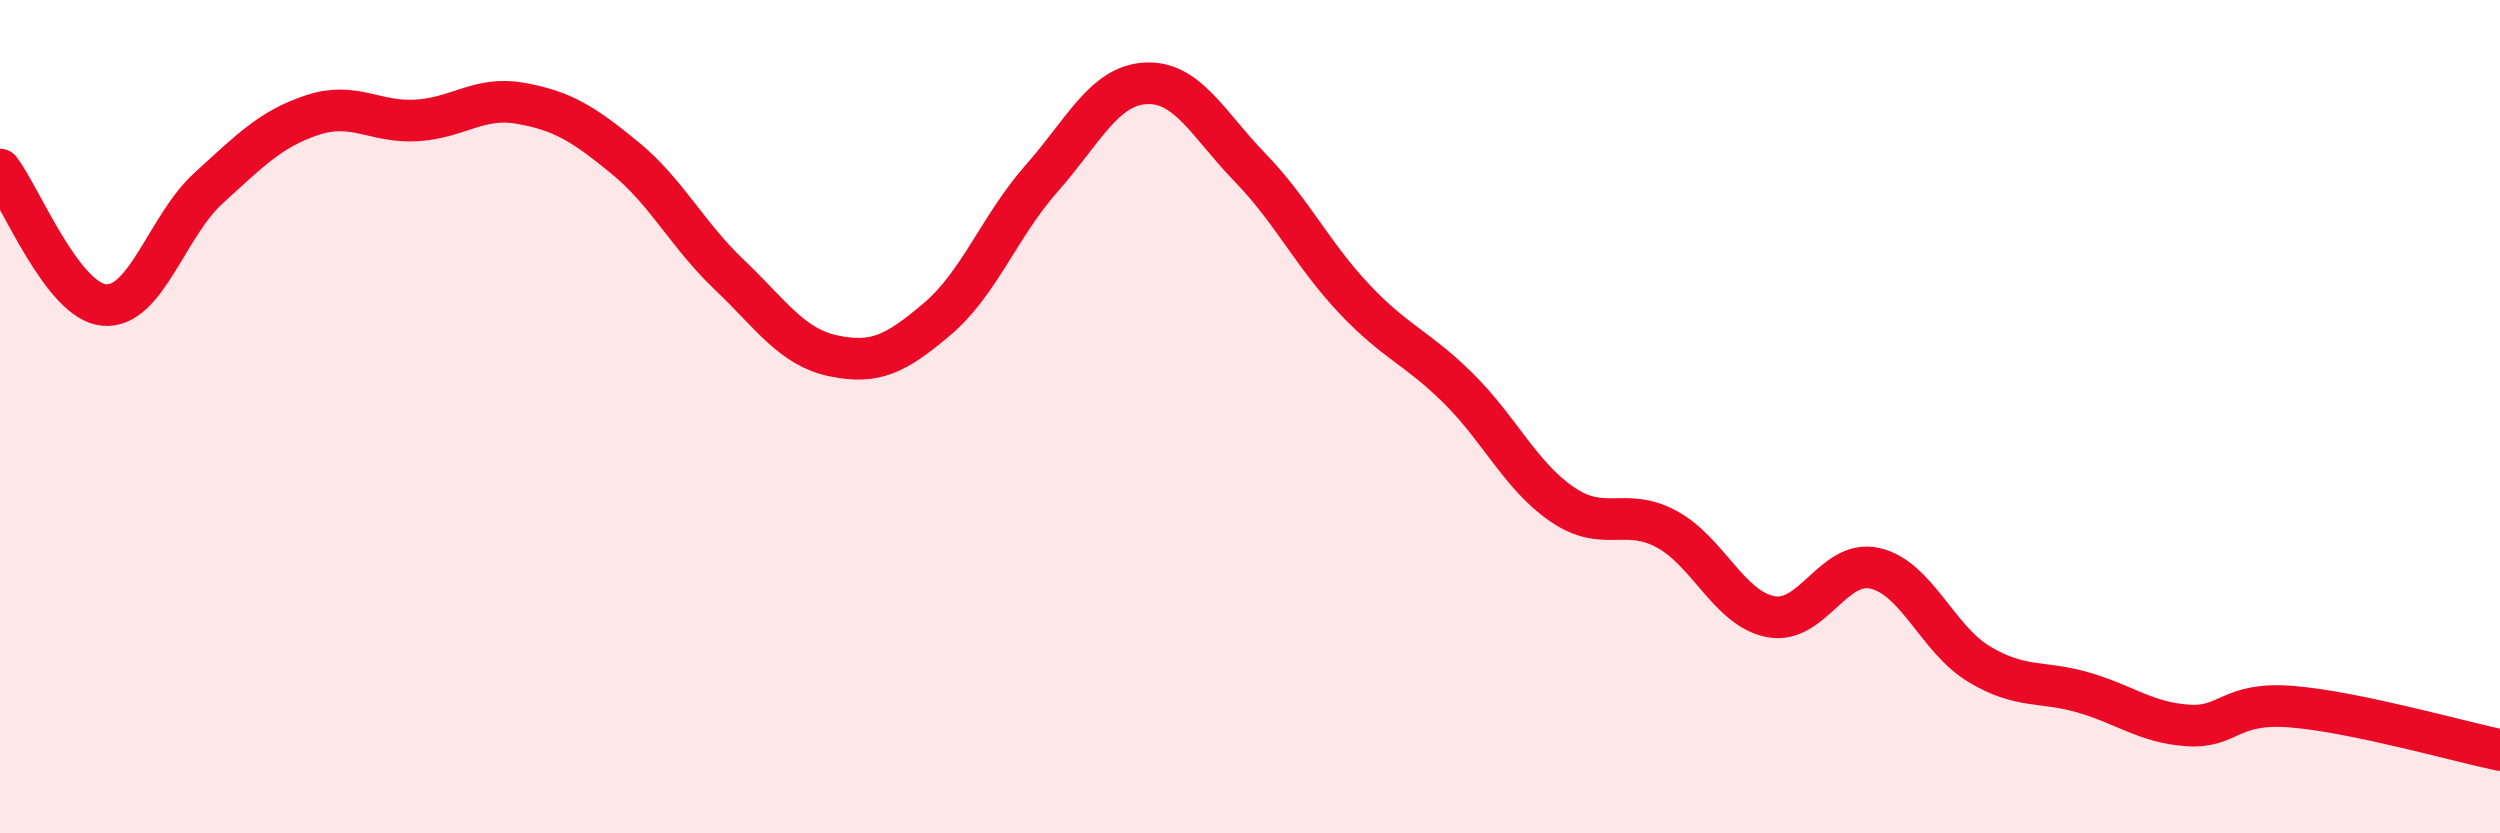
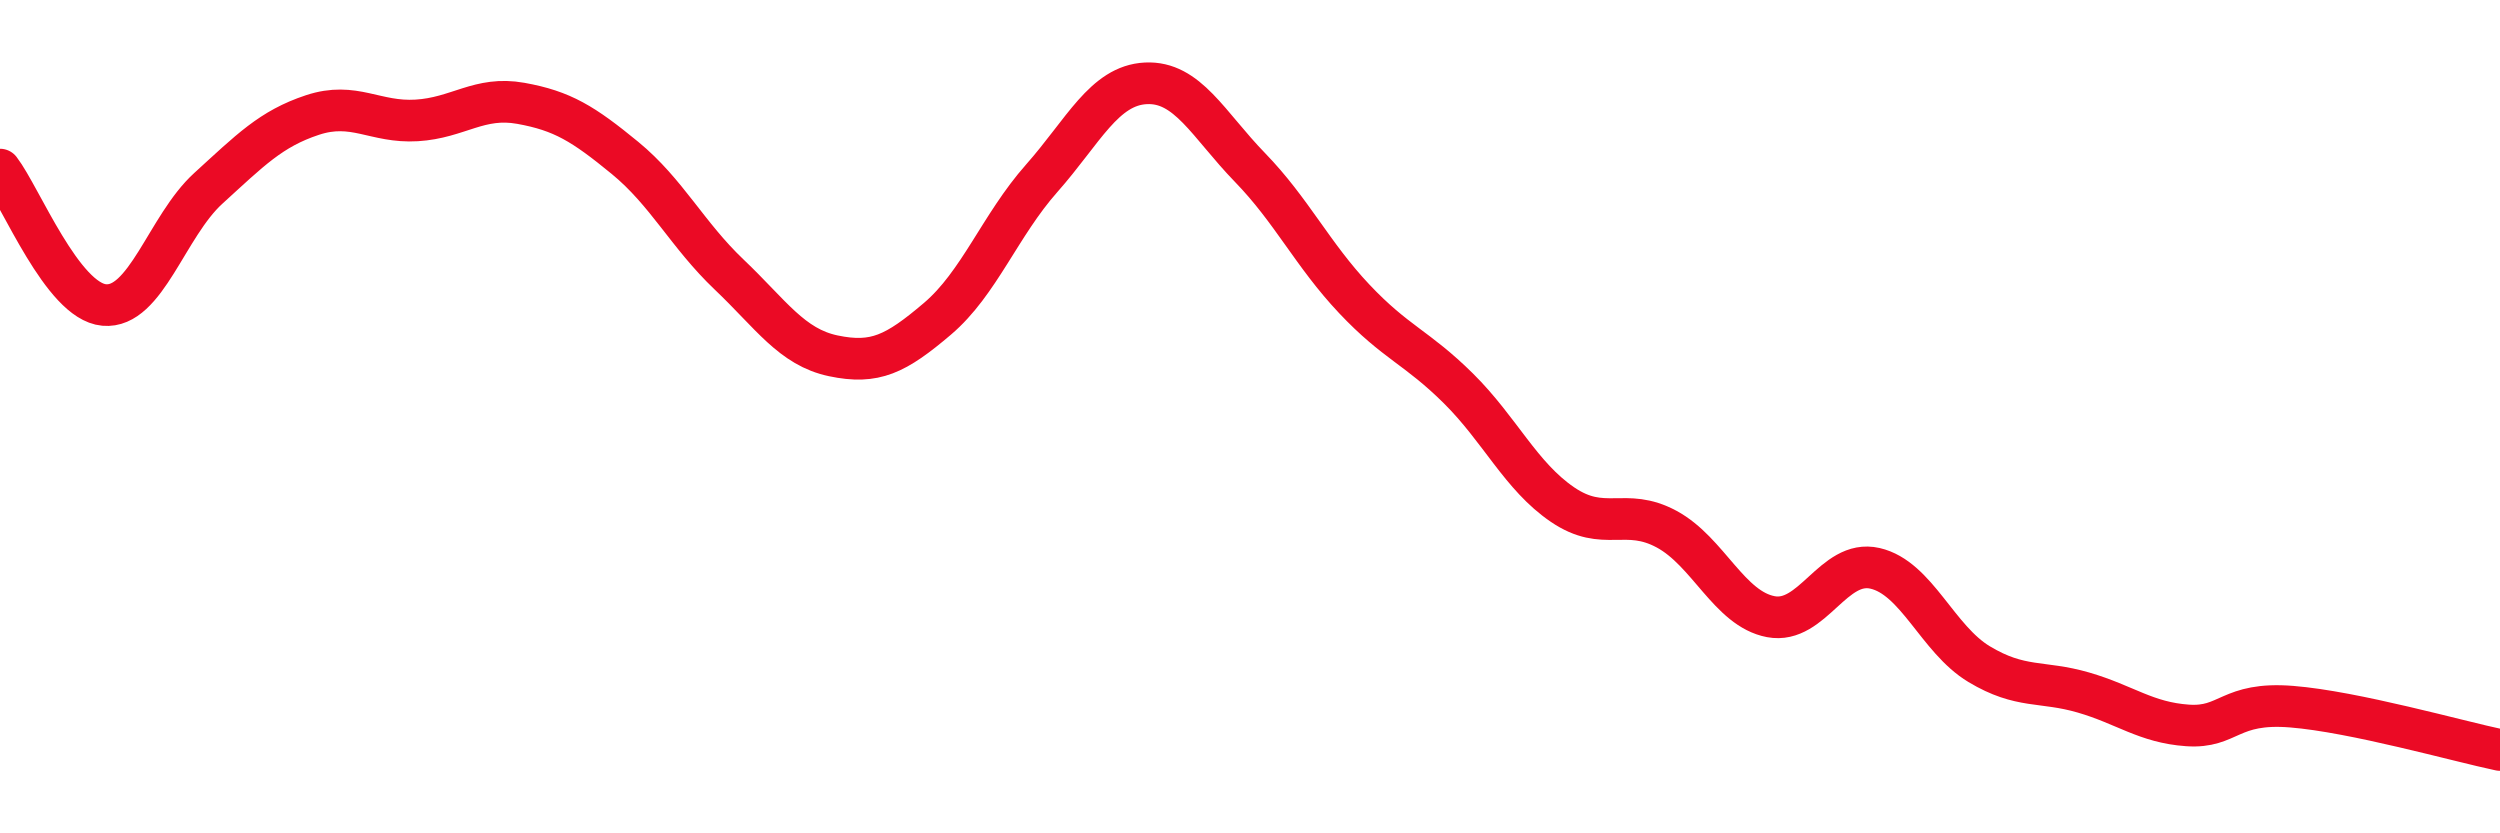
<svg xmlns="http://www.w3.org/2000/svg" width="60" height="20" viewBox="0 0 60 20">
-   <path d="M 0,4.07 C 0.5,4.72 1.5,7.23 2.5,7.32 C 3.5,7.41 4,5.43 5,4.52 C 6,3.61 6.5,3.09 7.5,2.76 C 8.5,2.43 9,2.95 10,2.89 C 11,2.83 11.5,2.3 12.5,2.48 C 13.5,2.66 14,2.97 15,3.79 C 16,4.61 16.5,5.64 17.5,6.59 C 18.5,7.54 19,8.33 20,8.54 C 21,8.75 21.5,8.5 22.5,7.65 C 23.5,6.8 24,5.41 25,4.28 C 26,3.15 26.5,2.05 27.5,2 C 28.5,1.95 29,2.99 30,4.02 C 31,5.05 31.5,6.11 32.5,7.17 C 33.5,8.23 34,8.33 35,9.32 C 36,10.31 36.5,11.43 37.5,12.11 C 38.5,12.79 39,12.16 40,12.7 C 41,13.24 41.5,14.61 42.5,14.8 C 43.5,14.99 44,13.41 45,13.64 C 46,13.87 46.5,15.34 47.5,15.94 C 48.5,16.54 49,16.33 50,16.62 C 51,16.91 51.5,17.34 52.5,17.41 C 53.5,17.48 53.5,16.84 55,16.96 C 56.5,17.08 59,17.79 60,18L60 20L0 20Z" fill="#EB0A25" opacity="0.1" stroke-linecap="round" stroke-linejoin="round" />
  <path d="M 0,4.07 C 0.5,4.72 1.5,7.23 2.5,7.32 C 3.5,7.41 4,5.43 5,4.52 C 6,3.61 6.5,3.09 7.5,2.76 C 8.5,2.43 9,2.95 10,2.89 C 11,2.83 11.5,2.3 12.5,2.48 C 13.5,2.66 14,2.97 15,3.79 C 16,4.61 16.5,5.64 17.5,6.59 C 18.5,7.54 19,8.33 20,8.54 C 21,8.75 21.5,8.5 22.5,7.65 C 23.5,6.8 24,5.41 25,4.28 C 26,3.15 26.5,2.05 27.5,2 C 28.5,1.95 29,2.99 30,4.02 C 31,5.05 31.5,6.11 32.5,7.17 C 33.5,8.23 34,8.33 35,9.32 C 36,10.31 36.5,11.43 37.5,12.11 C 38.5,12.79 39,12.16 40,12.7 C 41,13.24 41.5,14.61 42.5,14.8 C 43.5,14.99 44,13.41 45,13.64 C 46,13.87 46.5,15.34 47.5,15.94 C 48.5,16.54 49,16.33 50,16.62 C 51,16.91 51.5,17.34 52.5,17.41 C 53.5,17.48 53.5,16.84 55,16.96 C 56.5,17.08 59,17.79 60,18" stroke="#EB0A25" stroke-width="1" fill="none" stroke-linecap="round" stroke-linejoin="round" />
</svg>